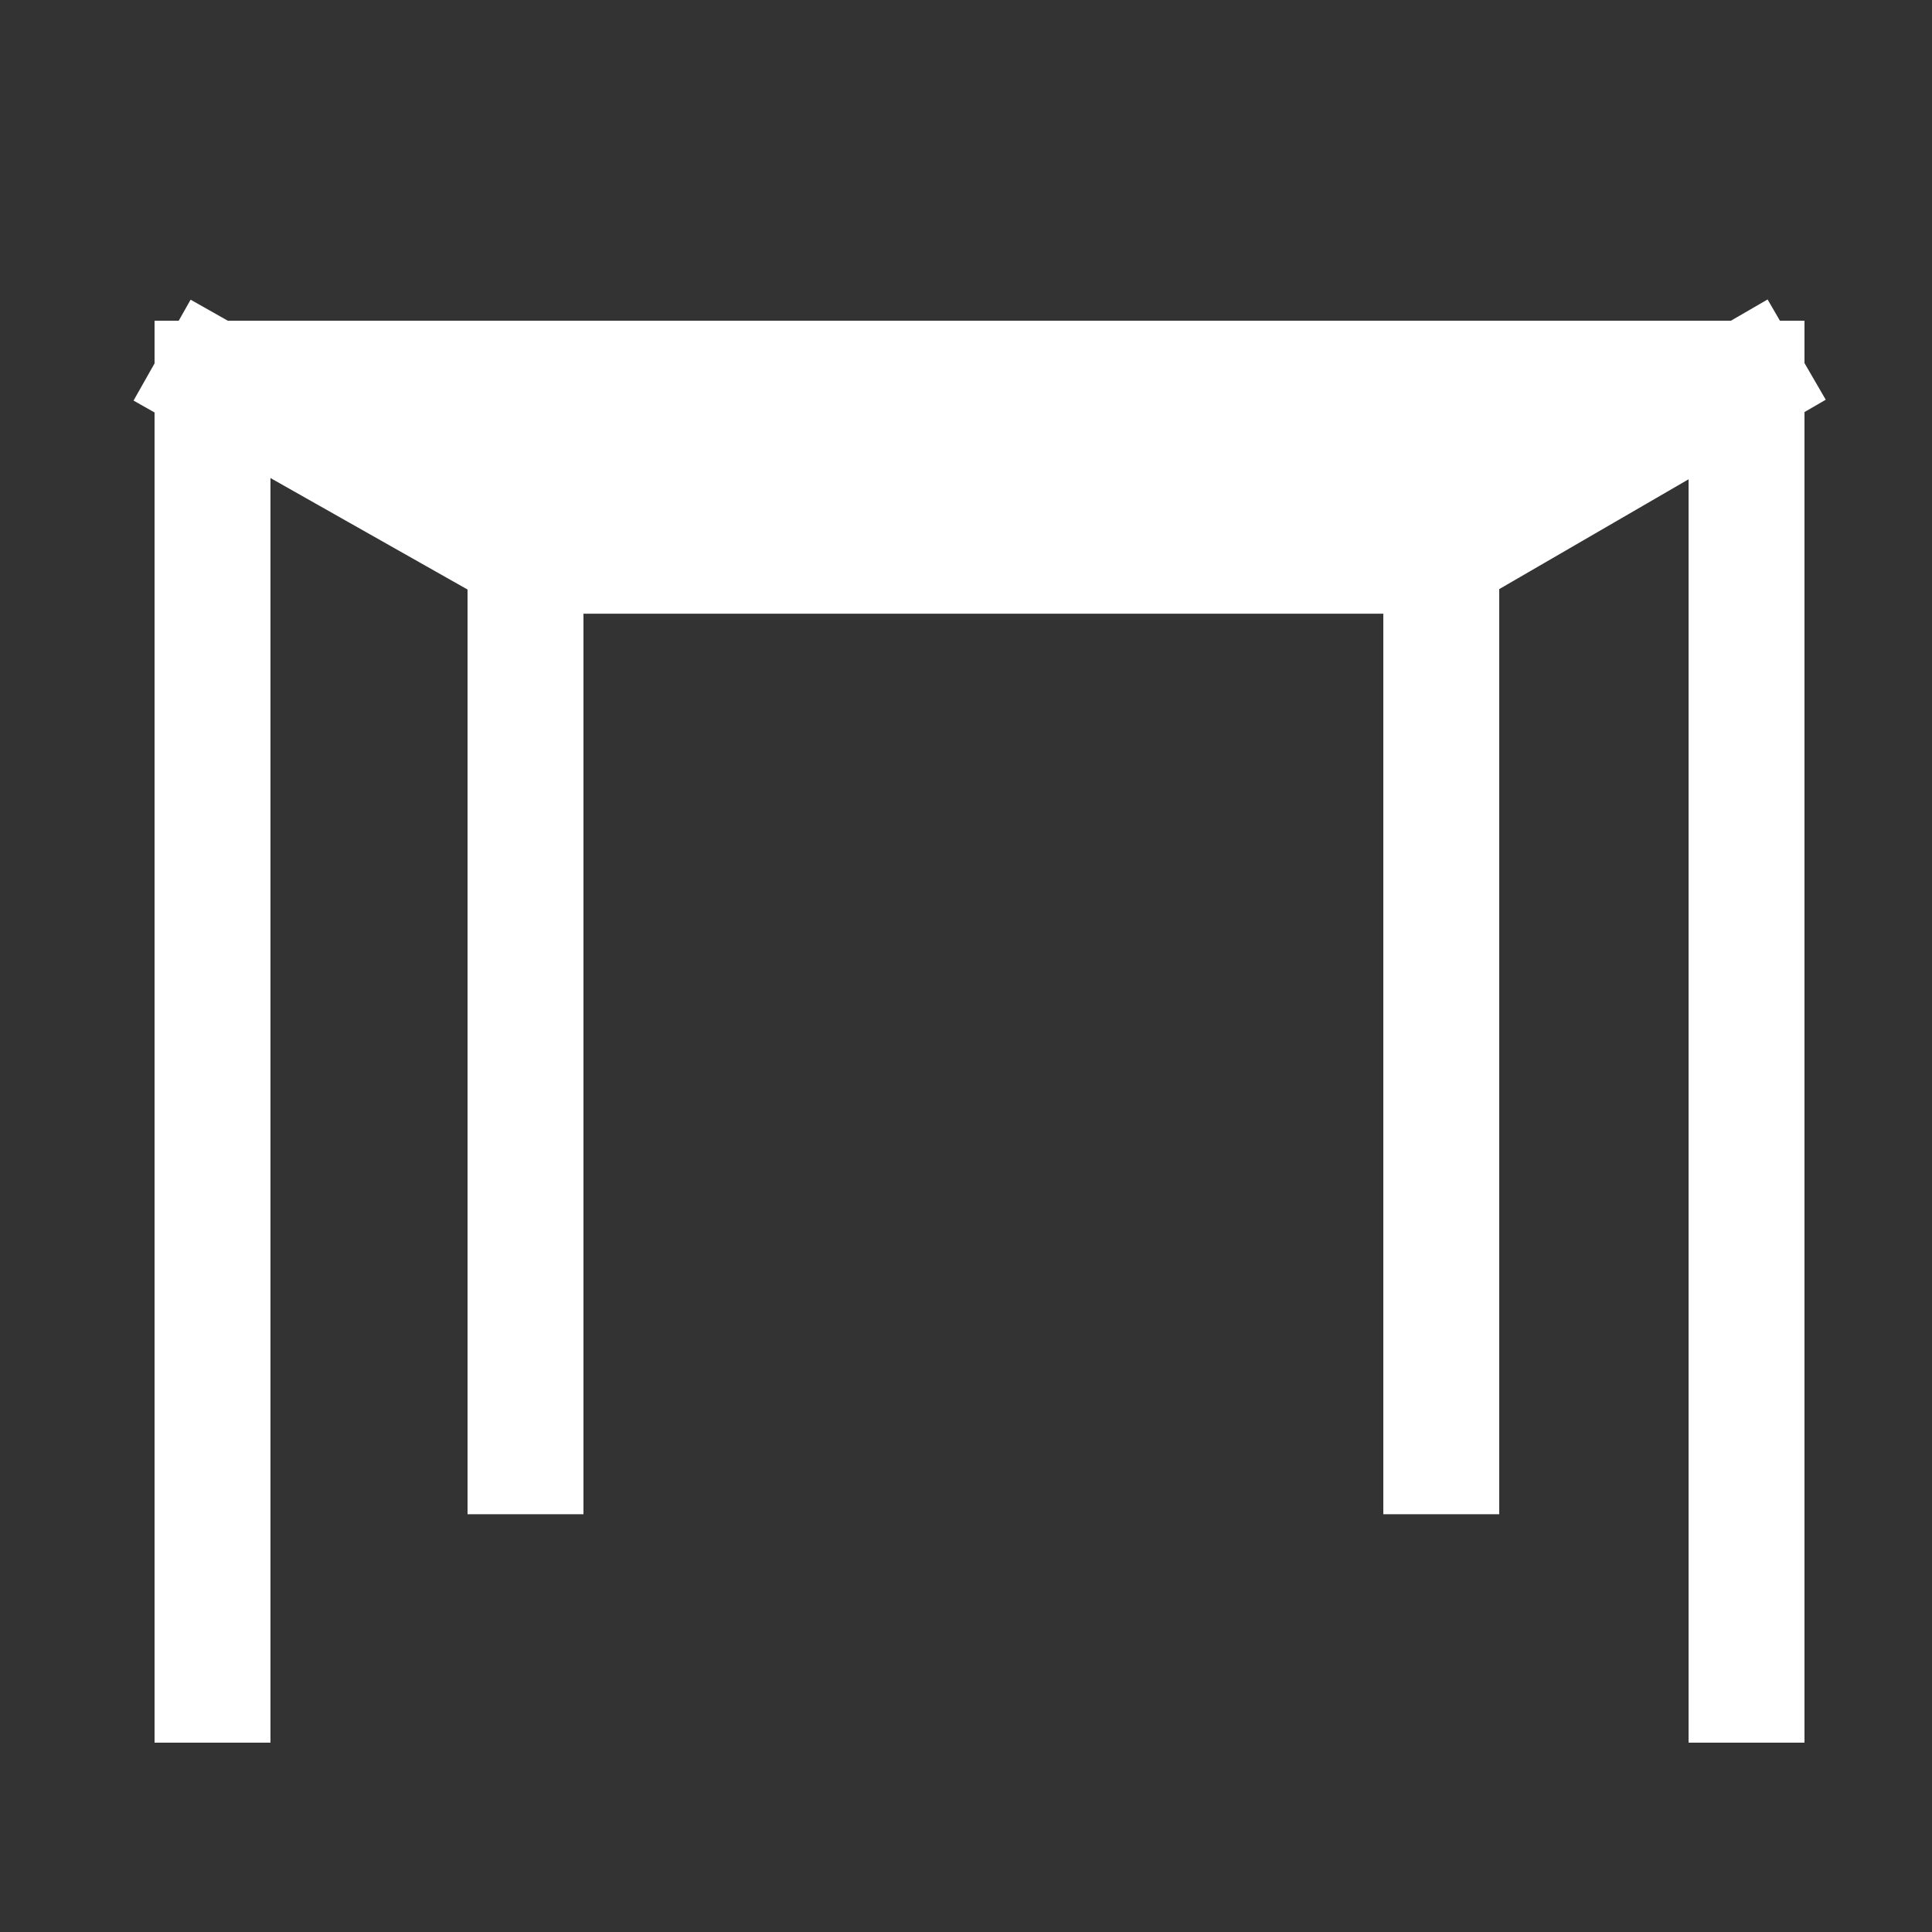
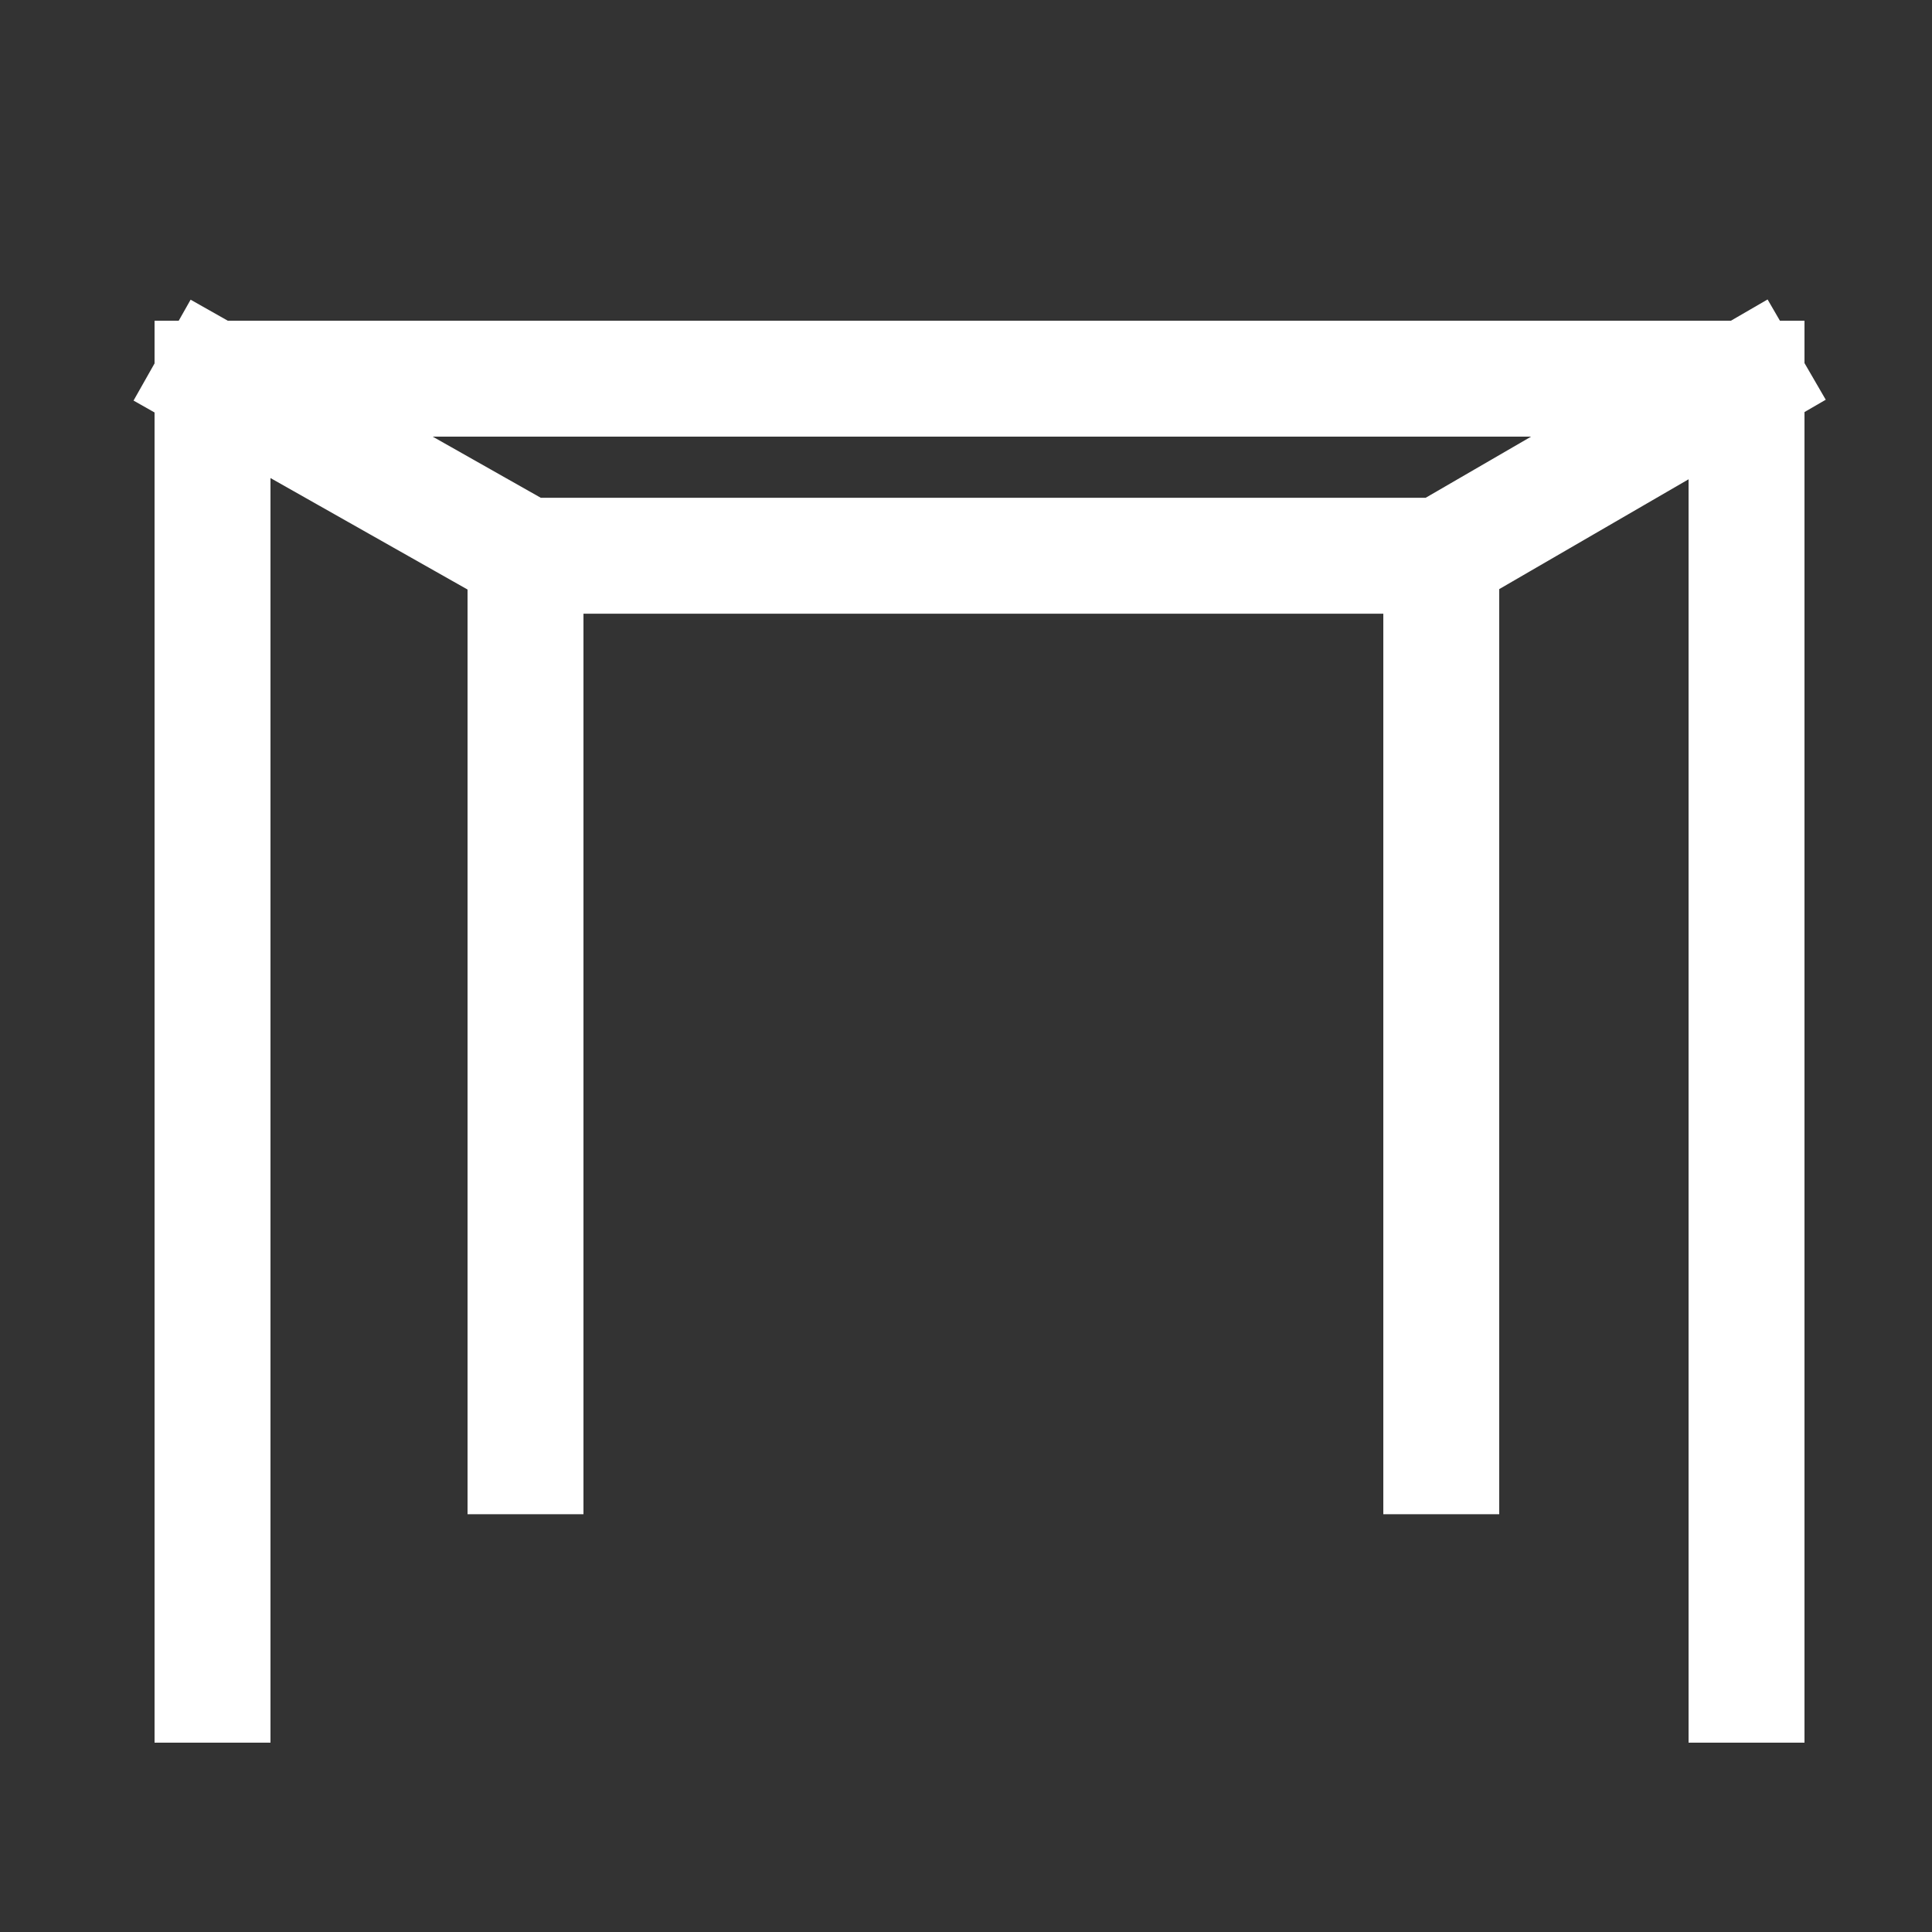
<svg xmlns="http://www.w3.org/2000/svg" width="500" height="500" viewBox="0 0 500 500" fill="none">
  <rect x="0" y="0" width="500" height="500" fill="#333333" stroke="none" />
-   <path d="M452 98H55L136 143.822H373L452 98Z" fill="white" />
  <path d="M55 436V98M55 98H452M55 98L136 143.822M452 98V436M452 98L373 143.822M136 143.822H373M136 143.822V376.875M373 143.822V376.875" stroke="white" stroke-width="30" stroke-linecap="square" />
</svg>